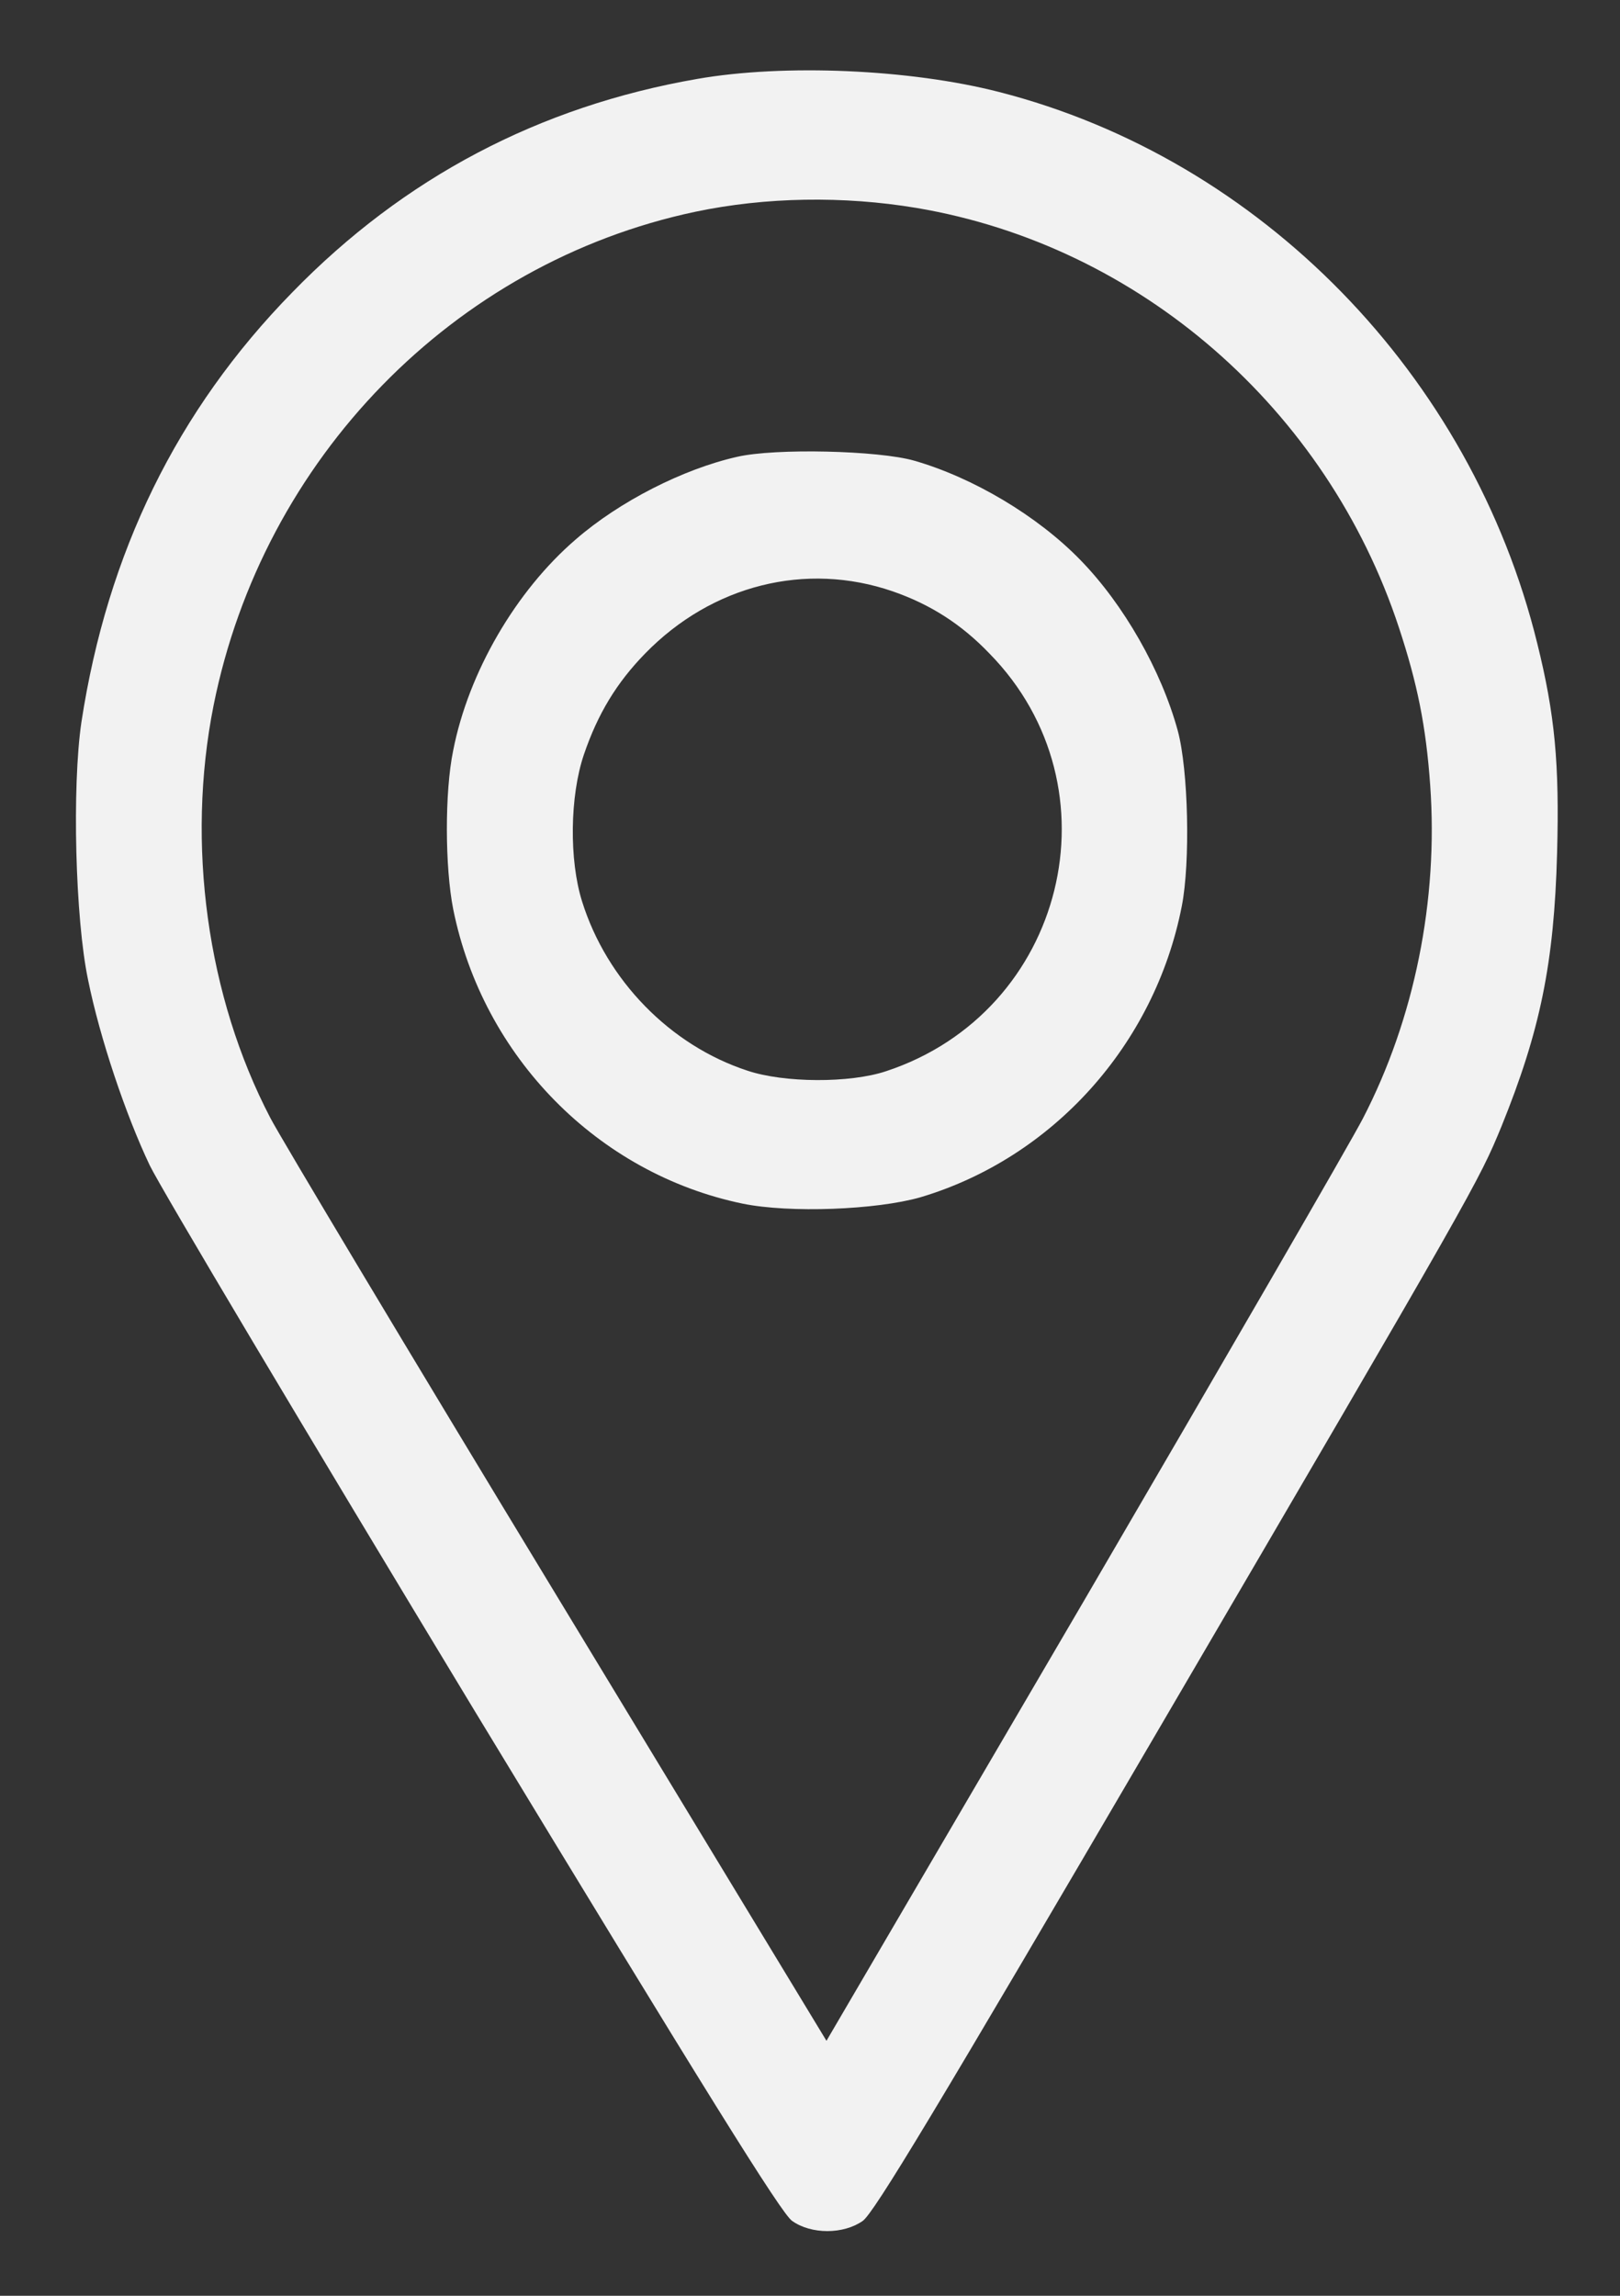
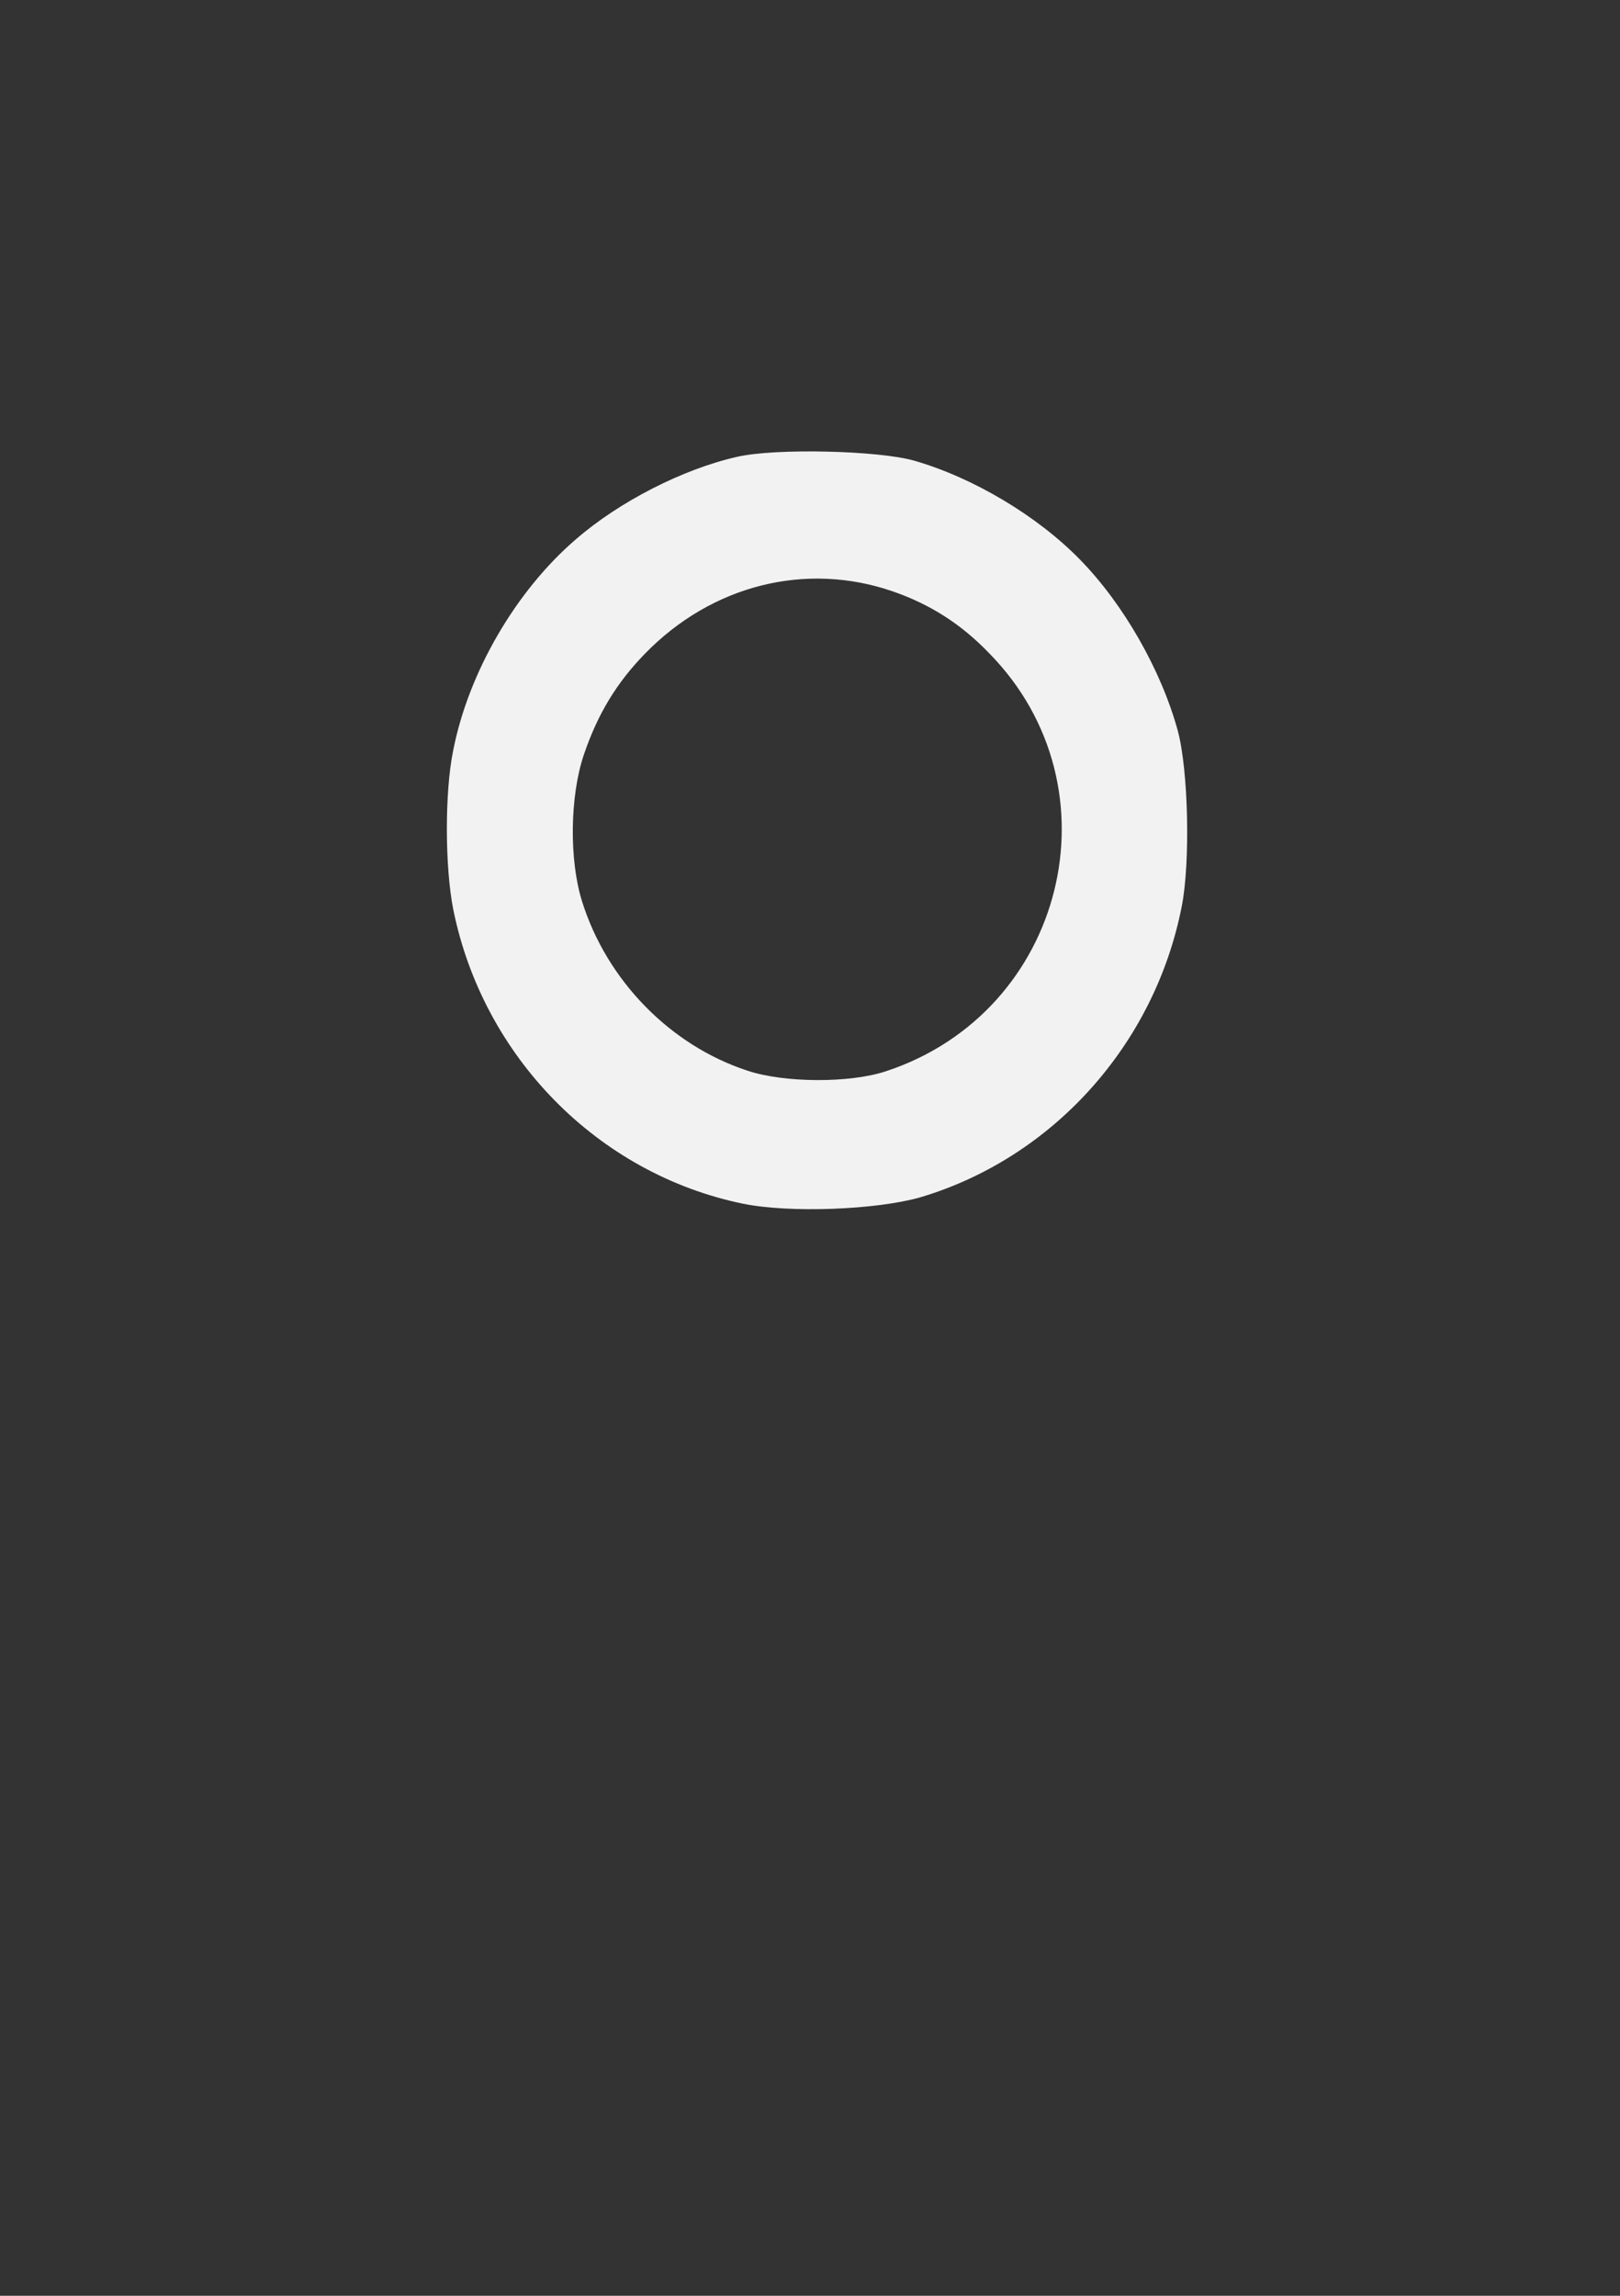
<svg xmlns="http://www.w3.org/2000/svg" width="12" height="17" viewBox="0 0 12 17" fill="none">
  <rect x="0" y="0" width="12" height="17" fill="#333333" stroke="none" />
-   <path d="M5.167 0.584C3.995 0.787 2.992 1.315 2.165 2.165C1.311 3.037 0.795 4.093 0.603 5.348C0.533 5.823 0.557 6.801 0.652 7.254C0.74 7.689 0.932 8.257 1.109 8.629C1.192 8.801 2.272 10.613 3.51 12.659C5.228 15.49 5.789 16.393 5.868 16.446C6.009 16.546 6.247 16.546 6.39 16.446C6.472 16.39 6.93 15.63 8.577 12.815C10.939 8.779 10.954 8.748 11.122 8.341C11.408 7.635 11.512 7.136 11.534 6.317C11.552 5.655 11.518 5.292 11.387 4.764C10.899 2.777 9.34 1.178 7.4 0.681C6.741 0.512 5.81 0.472 5.167 0.584ZM6.79 1.54C8.44 1.818 9.828 3.027 10.362 4.646C10.499 5.061 10.563 5.377 10.594 5.814C10.655 6.664 10.478 7.545 10.094 8.285C10.005 8.457 9.075 10.063 8.028 11.856L6.122 15.112L4.129 11.825C3.031 10.016 2.076 8.42 2.003 8.279C1.533 7.379 1.378 6.248 1.582 5.224C1.948 3.396 3.361 1.946 5.151 1.568C5.67 1.459 6.247 1.449 6.79 1.54Z" fill="#F2F2F2" />
  <path d="M5.459 3.383C5.06 3.473 4.587 3.714 4.264 3.995C3.821 4.376 3.47 4.979 3.357 5.557C3.293 5.866 3.296 6.423 3.357 6.732C3.577 7.825 4.428 8.691 5.502 8.913C5.85 8.984 6.491 8.959 6.817 8.866C7.796 8.575 8.553 7.738 8.754 6.71C8.818 6.385 8.803 5.701 8.724 5.41C8.602 4.964 8.324 4.476 8.004 4.148C7.686 3.82 7.207 3.536 6.771 3.411C6.509 3.336 5.743 3.317 5.459 3.383ZM6.613 4.379C6.893 4.476 7.122 4.623 7.329 4.839C8.303 5.832 7.891 7.494 6.564 7.932C6.295 8.022 5.807 8.019 5.536 7.928C4.965 7.741 4.495 7.26 4.312 6.676C4.215 6.369 4.221 5.895 4.325 5.588C4.428 5.285 4.569 5.054 4.779 4.839C5.273 4.332 5.969 4.157 6.613 4.379Z" fill="#F2F2F2" />
</svg>